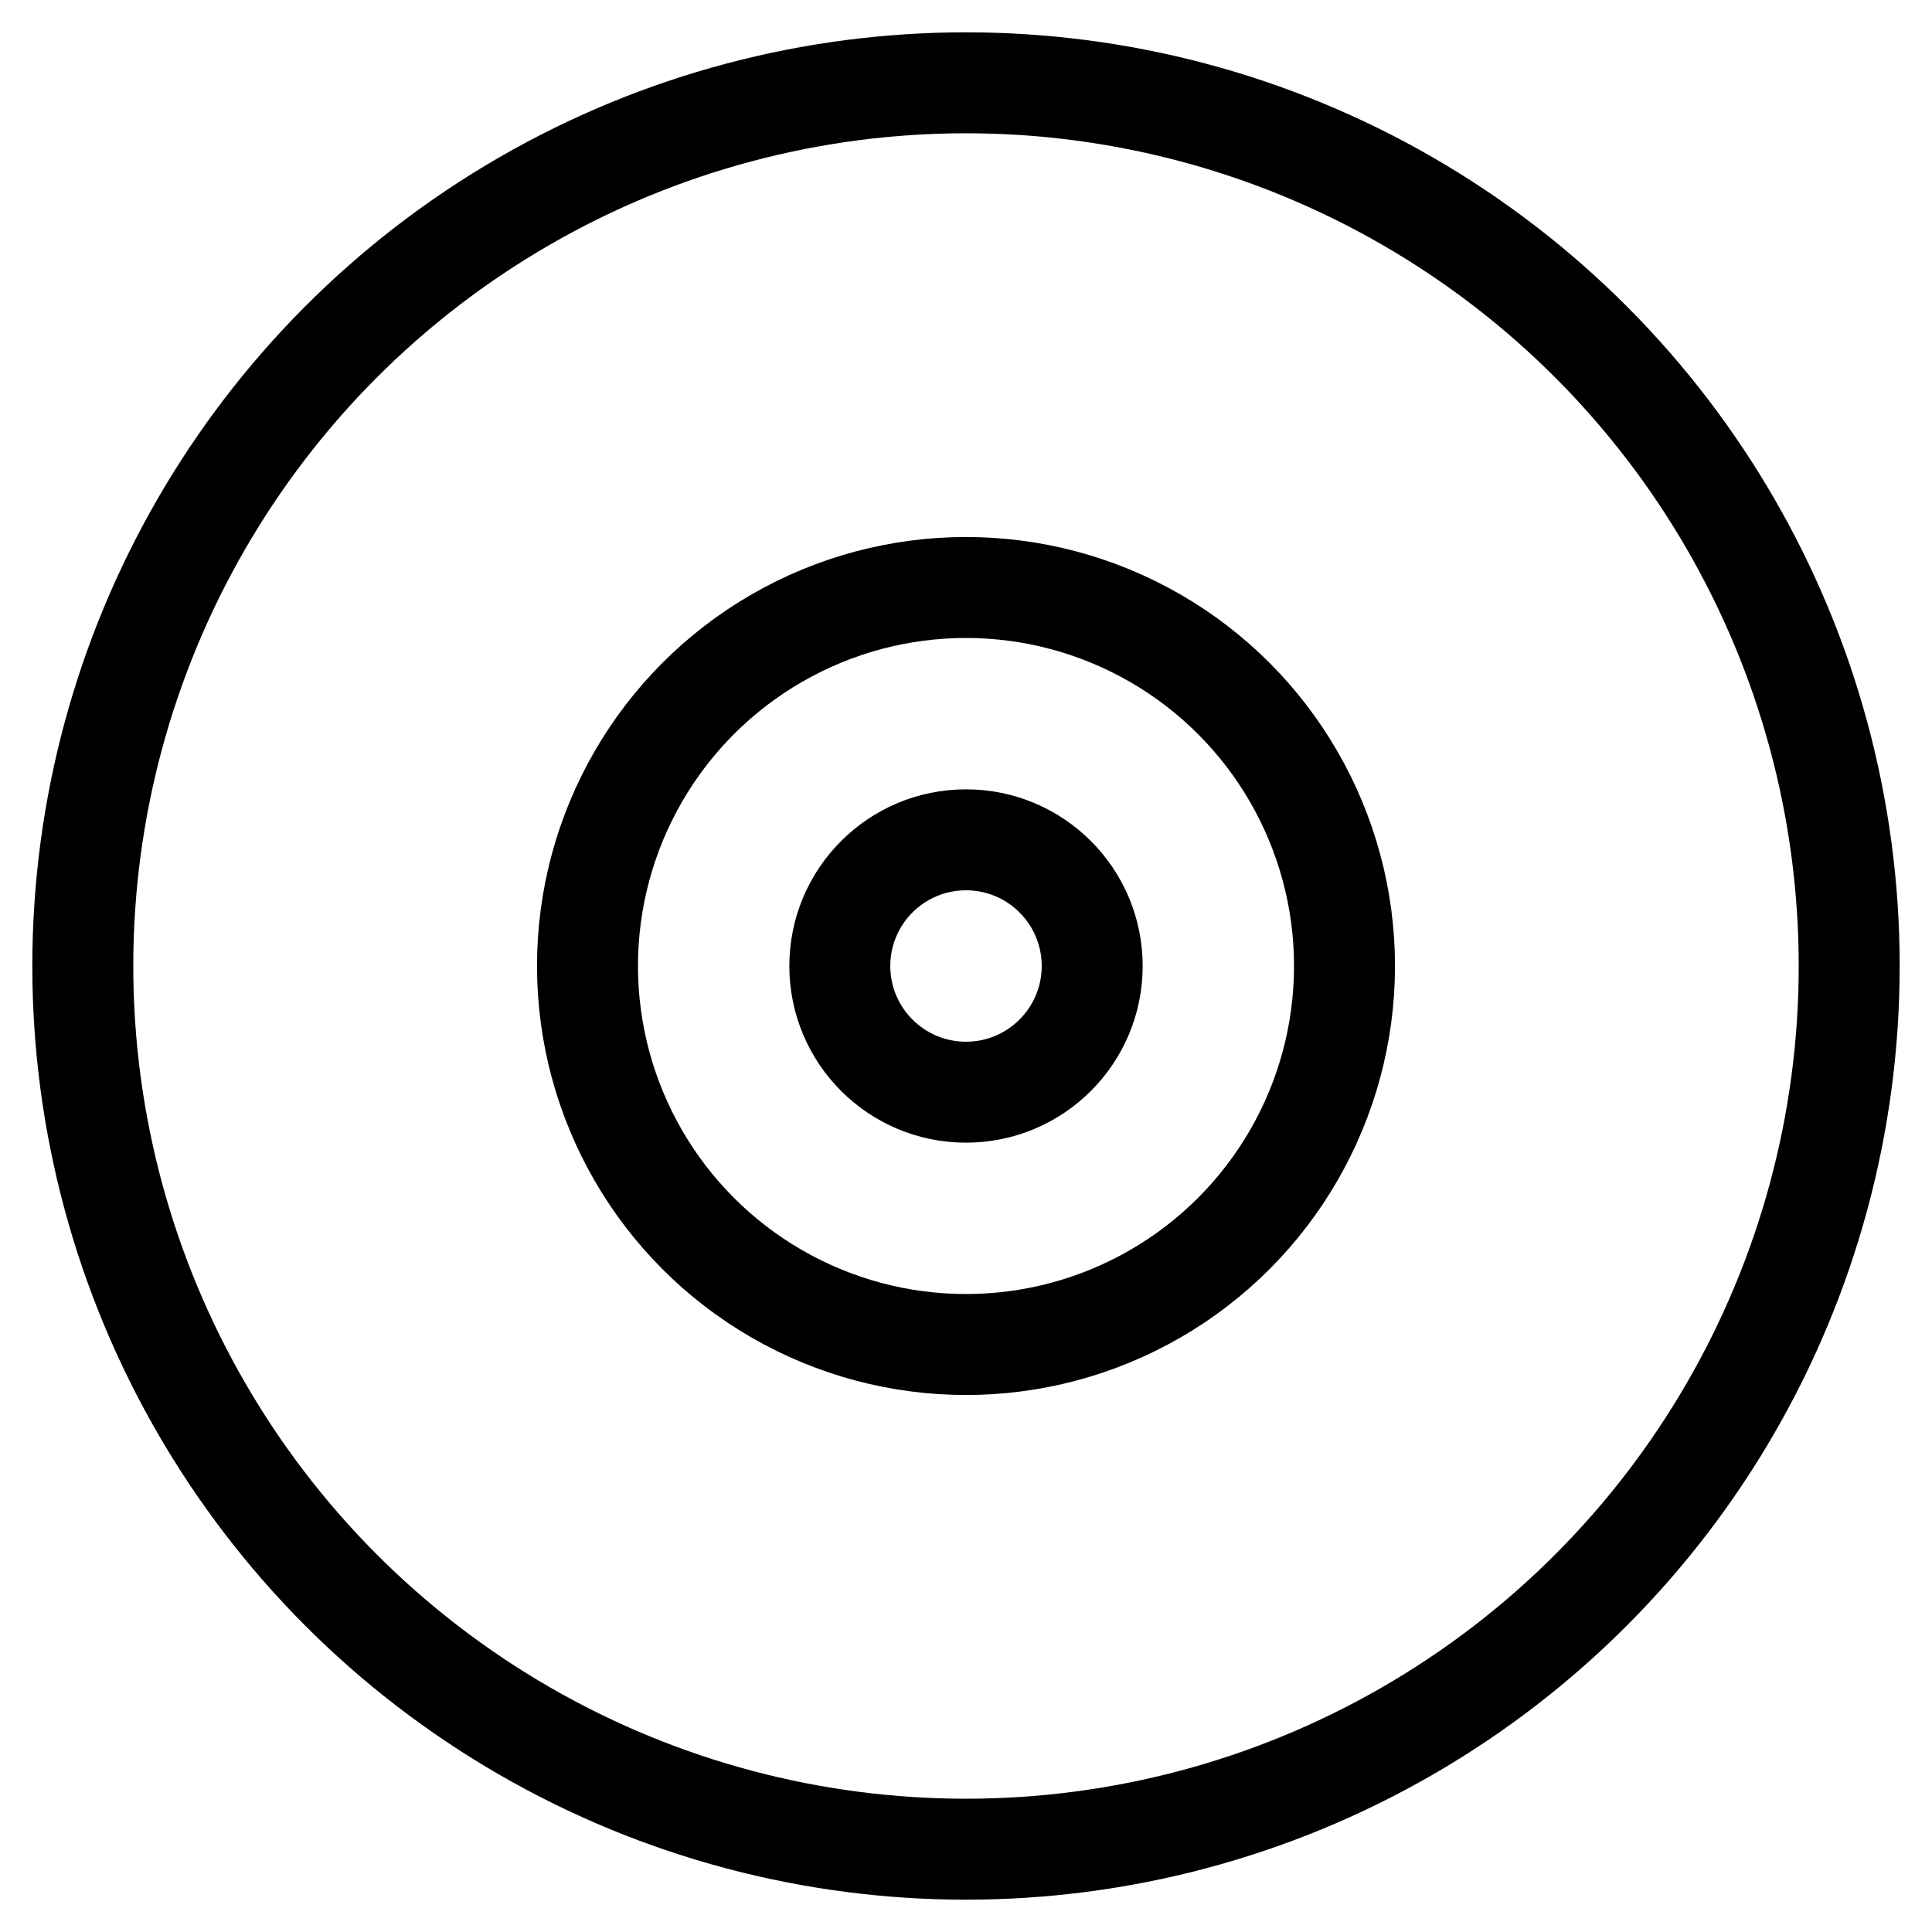
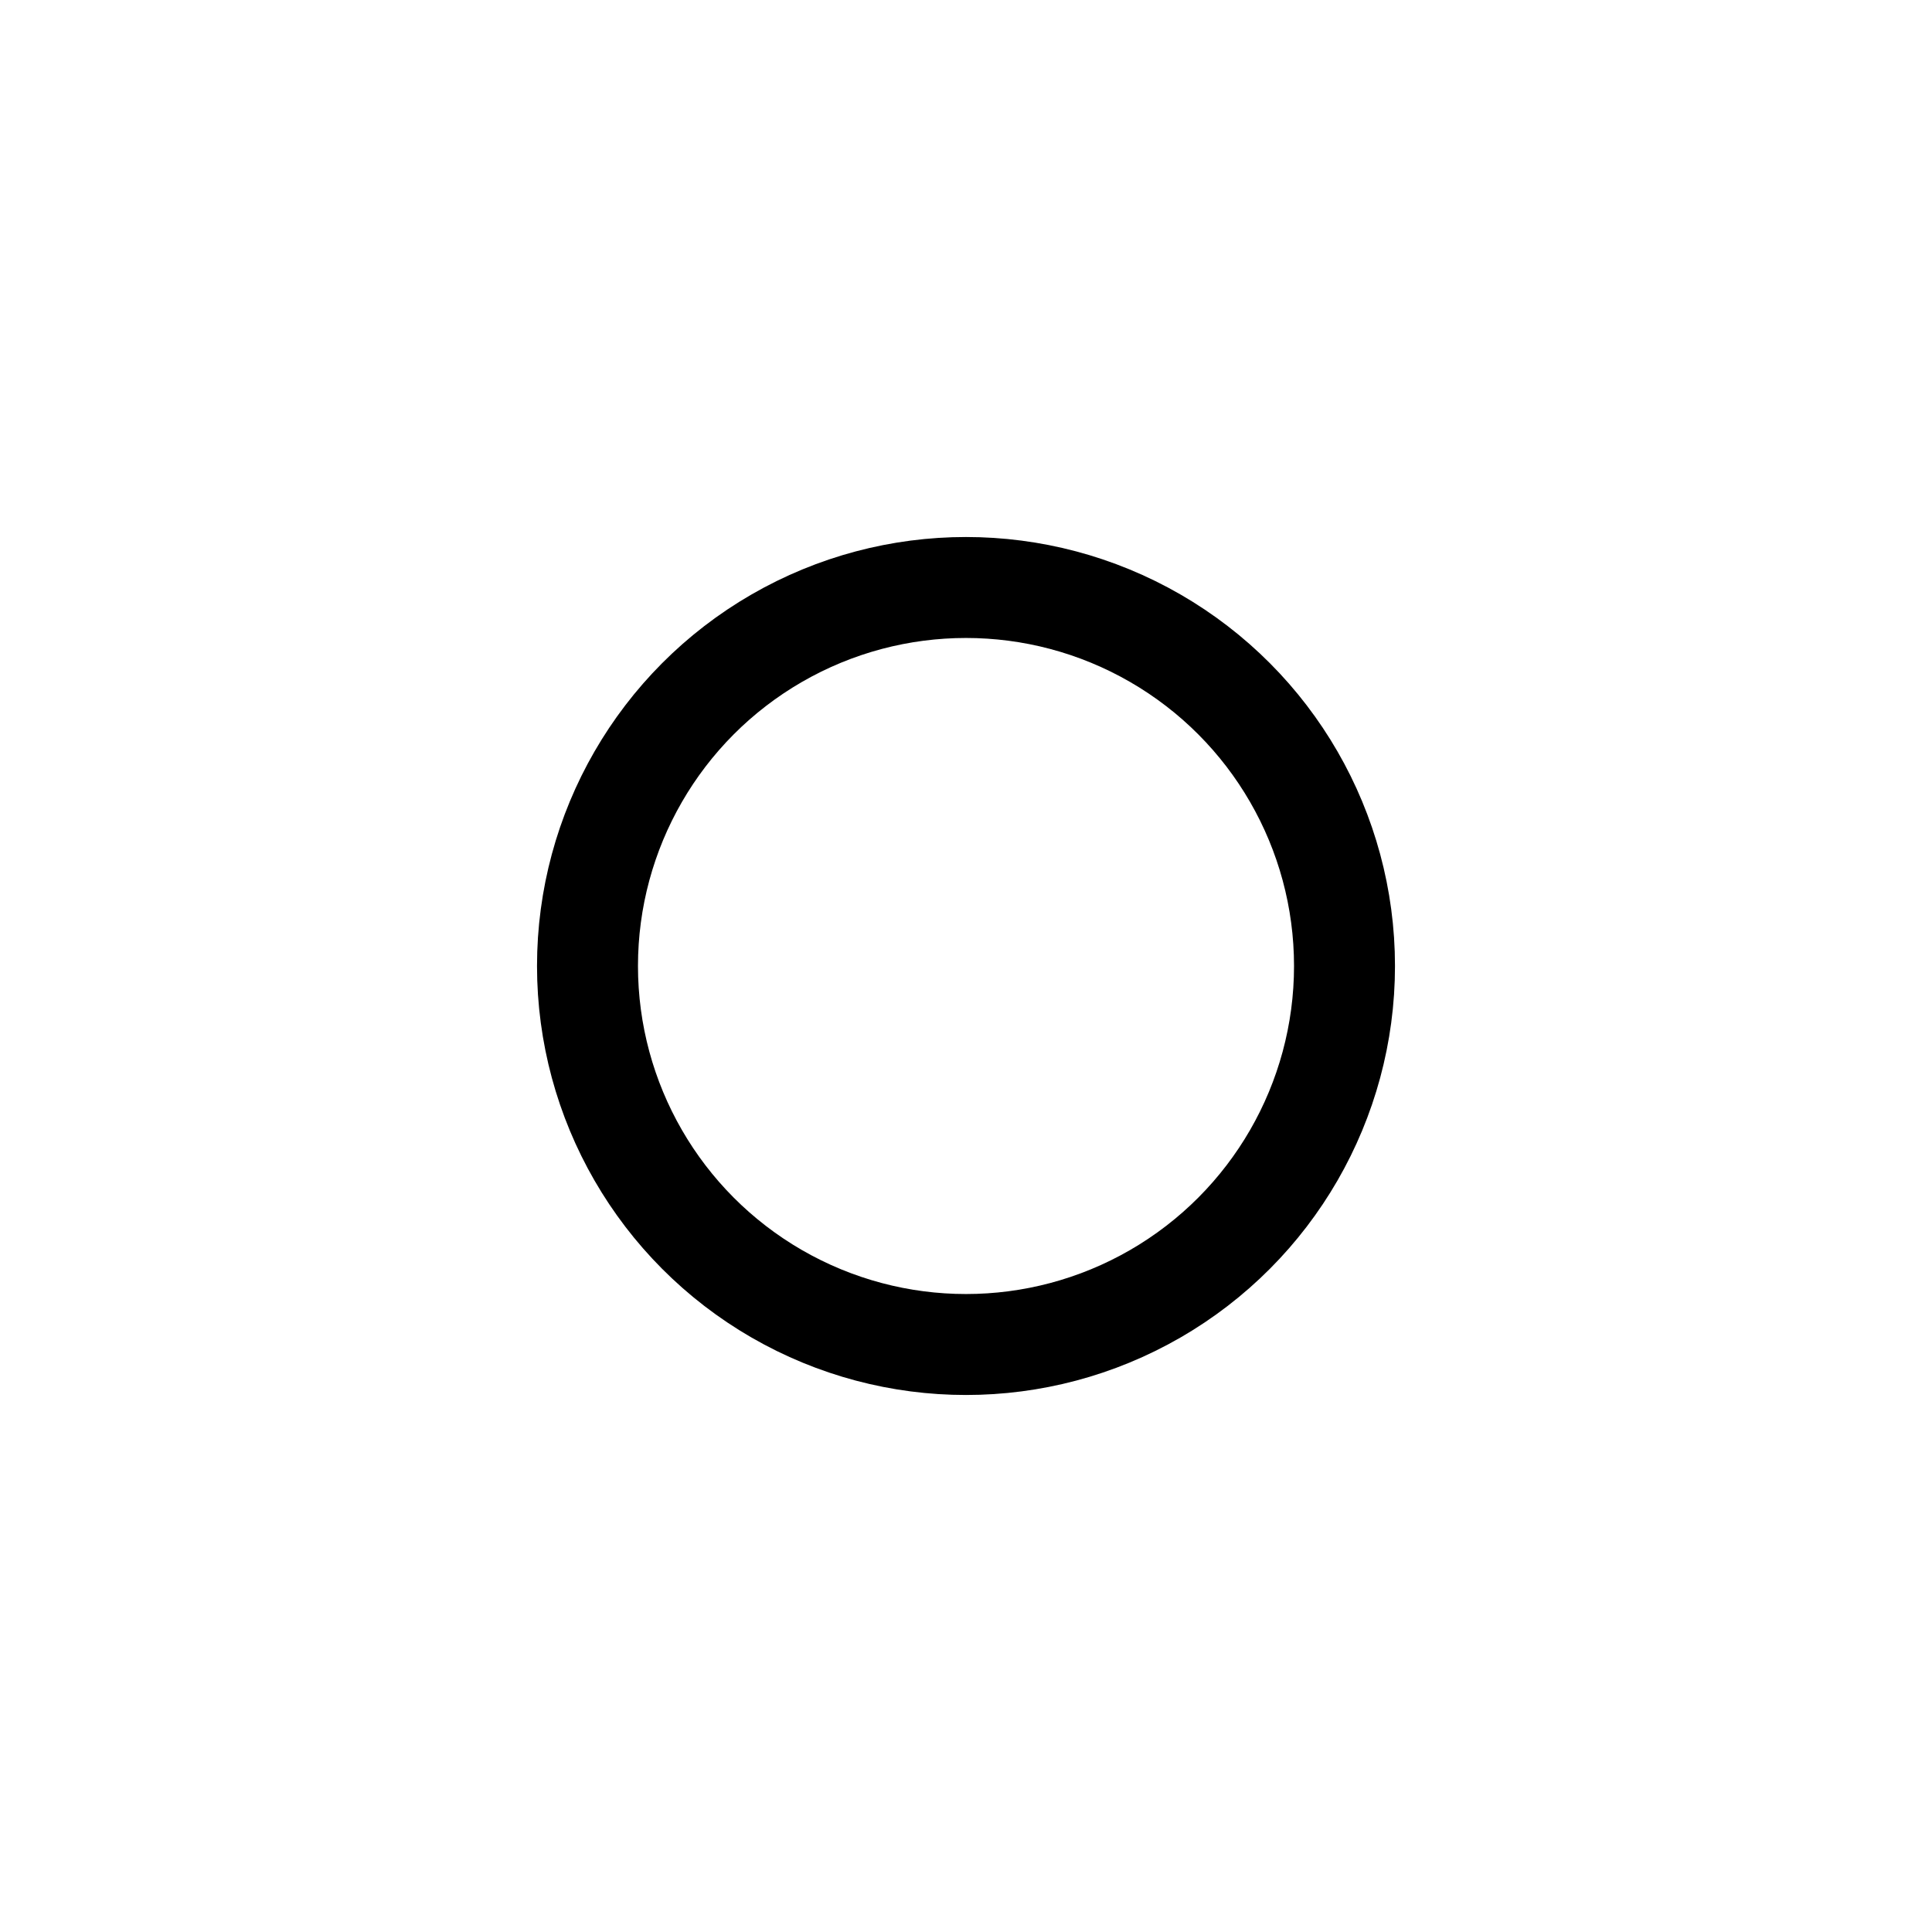
<svg xmlns="http://www.w3.org/2000/svg" width="35" height="35">
-   <circle fill="none" stroke="#000" stroke-width="1.829" stroke-miterlimit="10" cx="17.5" cy="17.5" r="16" />
  <circle fill="none" stroke="#000" stroke-width="1.829" stroke-miterlimit="10" cx="17.5" cy="17.5" r="6.857" />
-   <circle fill="none" stroke="#000" stroke-width="1.829" stroke-miterlimit="10" cx="17.5" cy="17.5" r="2.286" />
</svg>